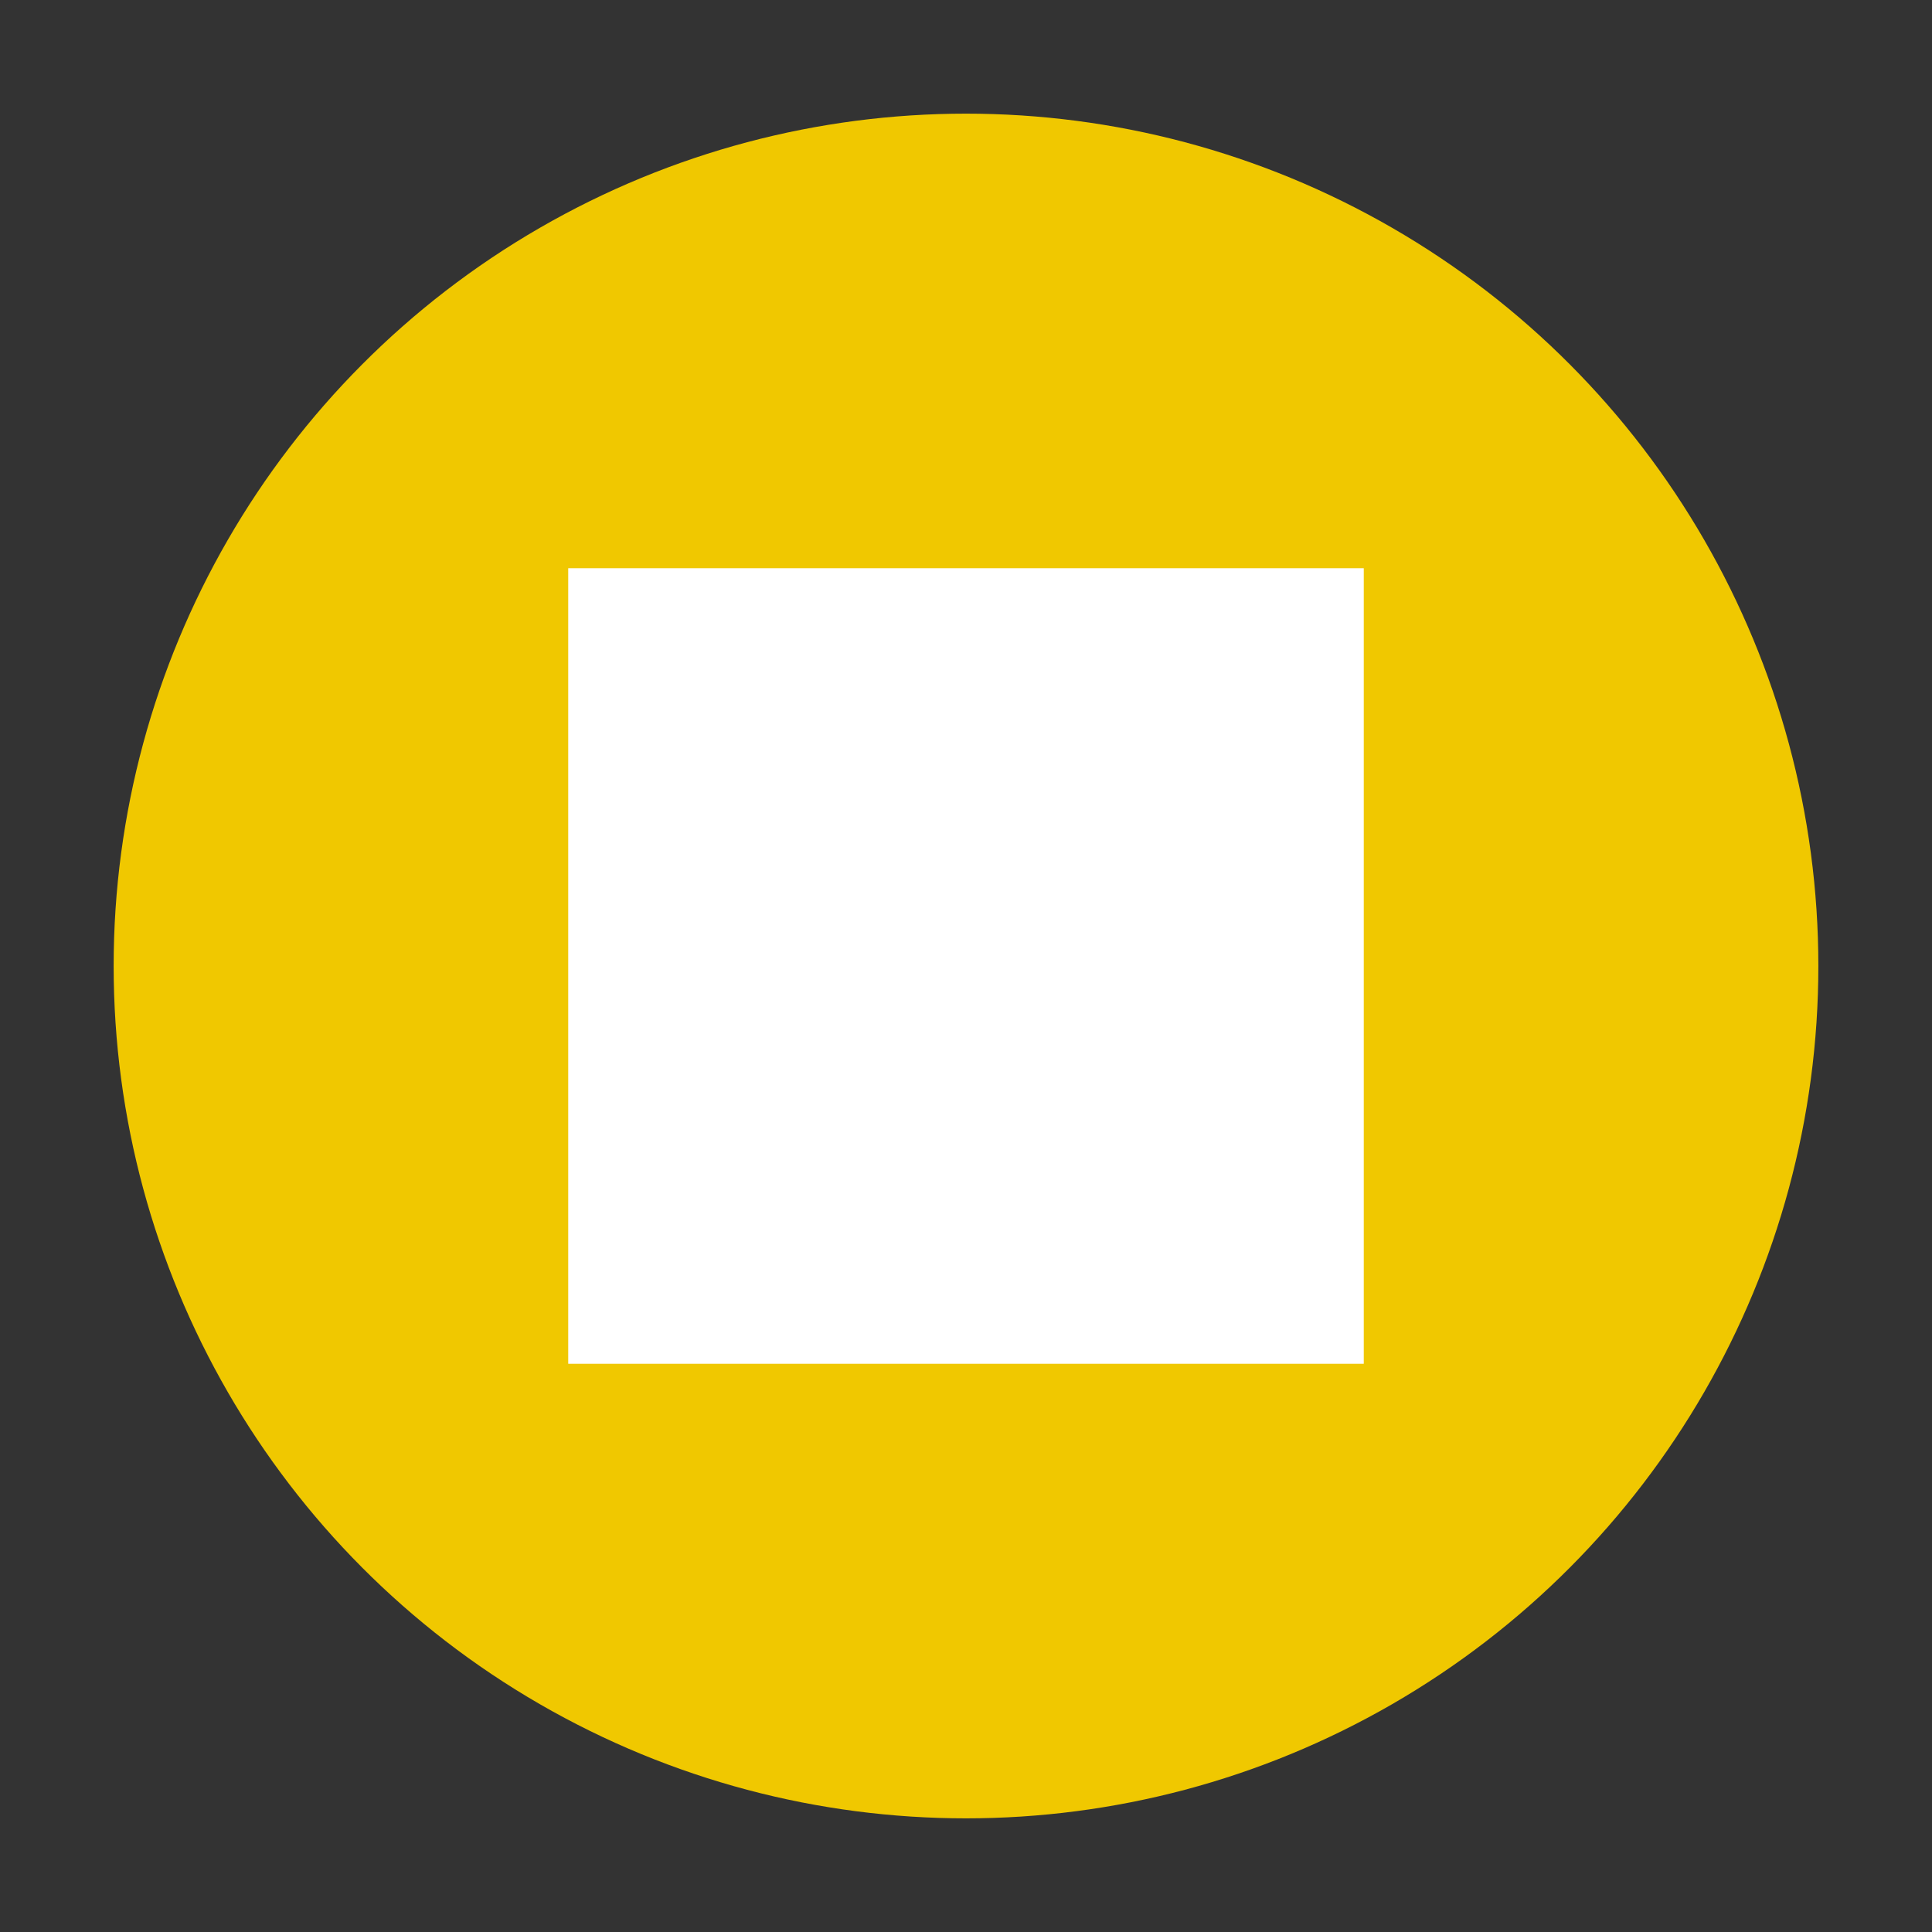
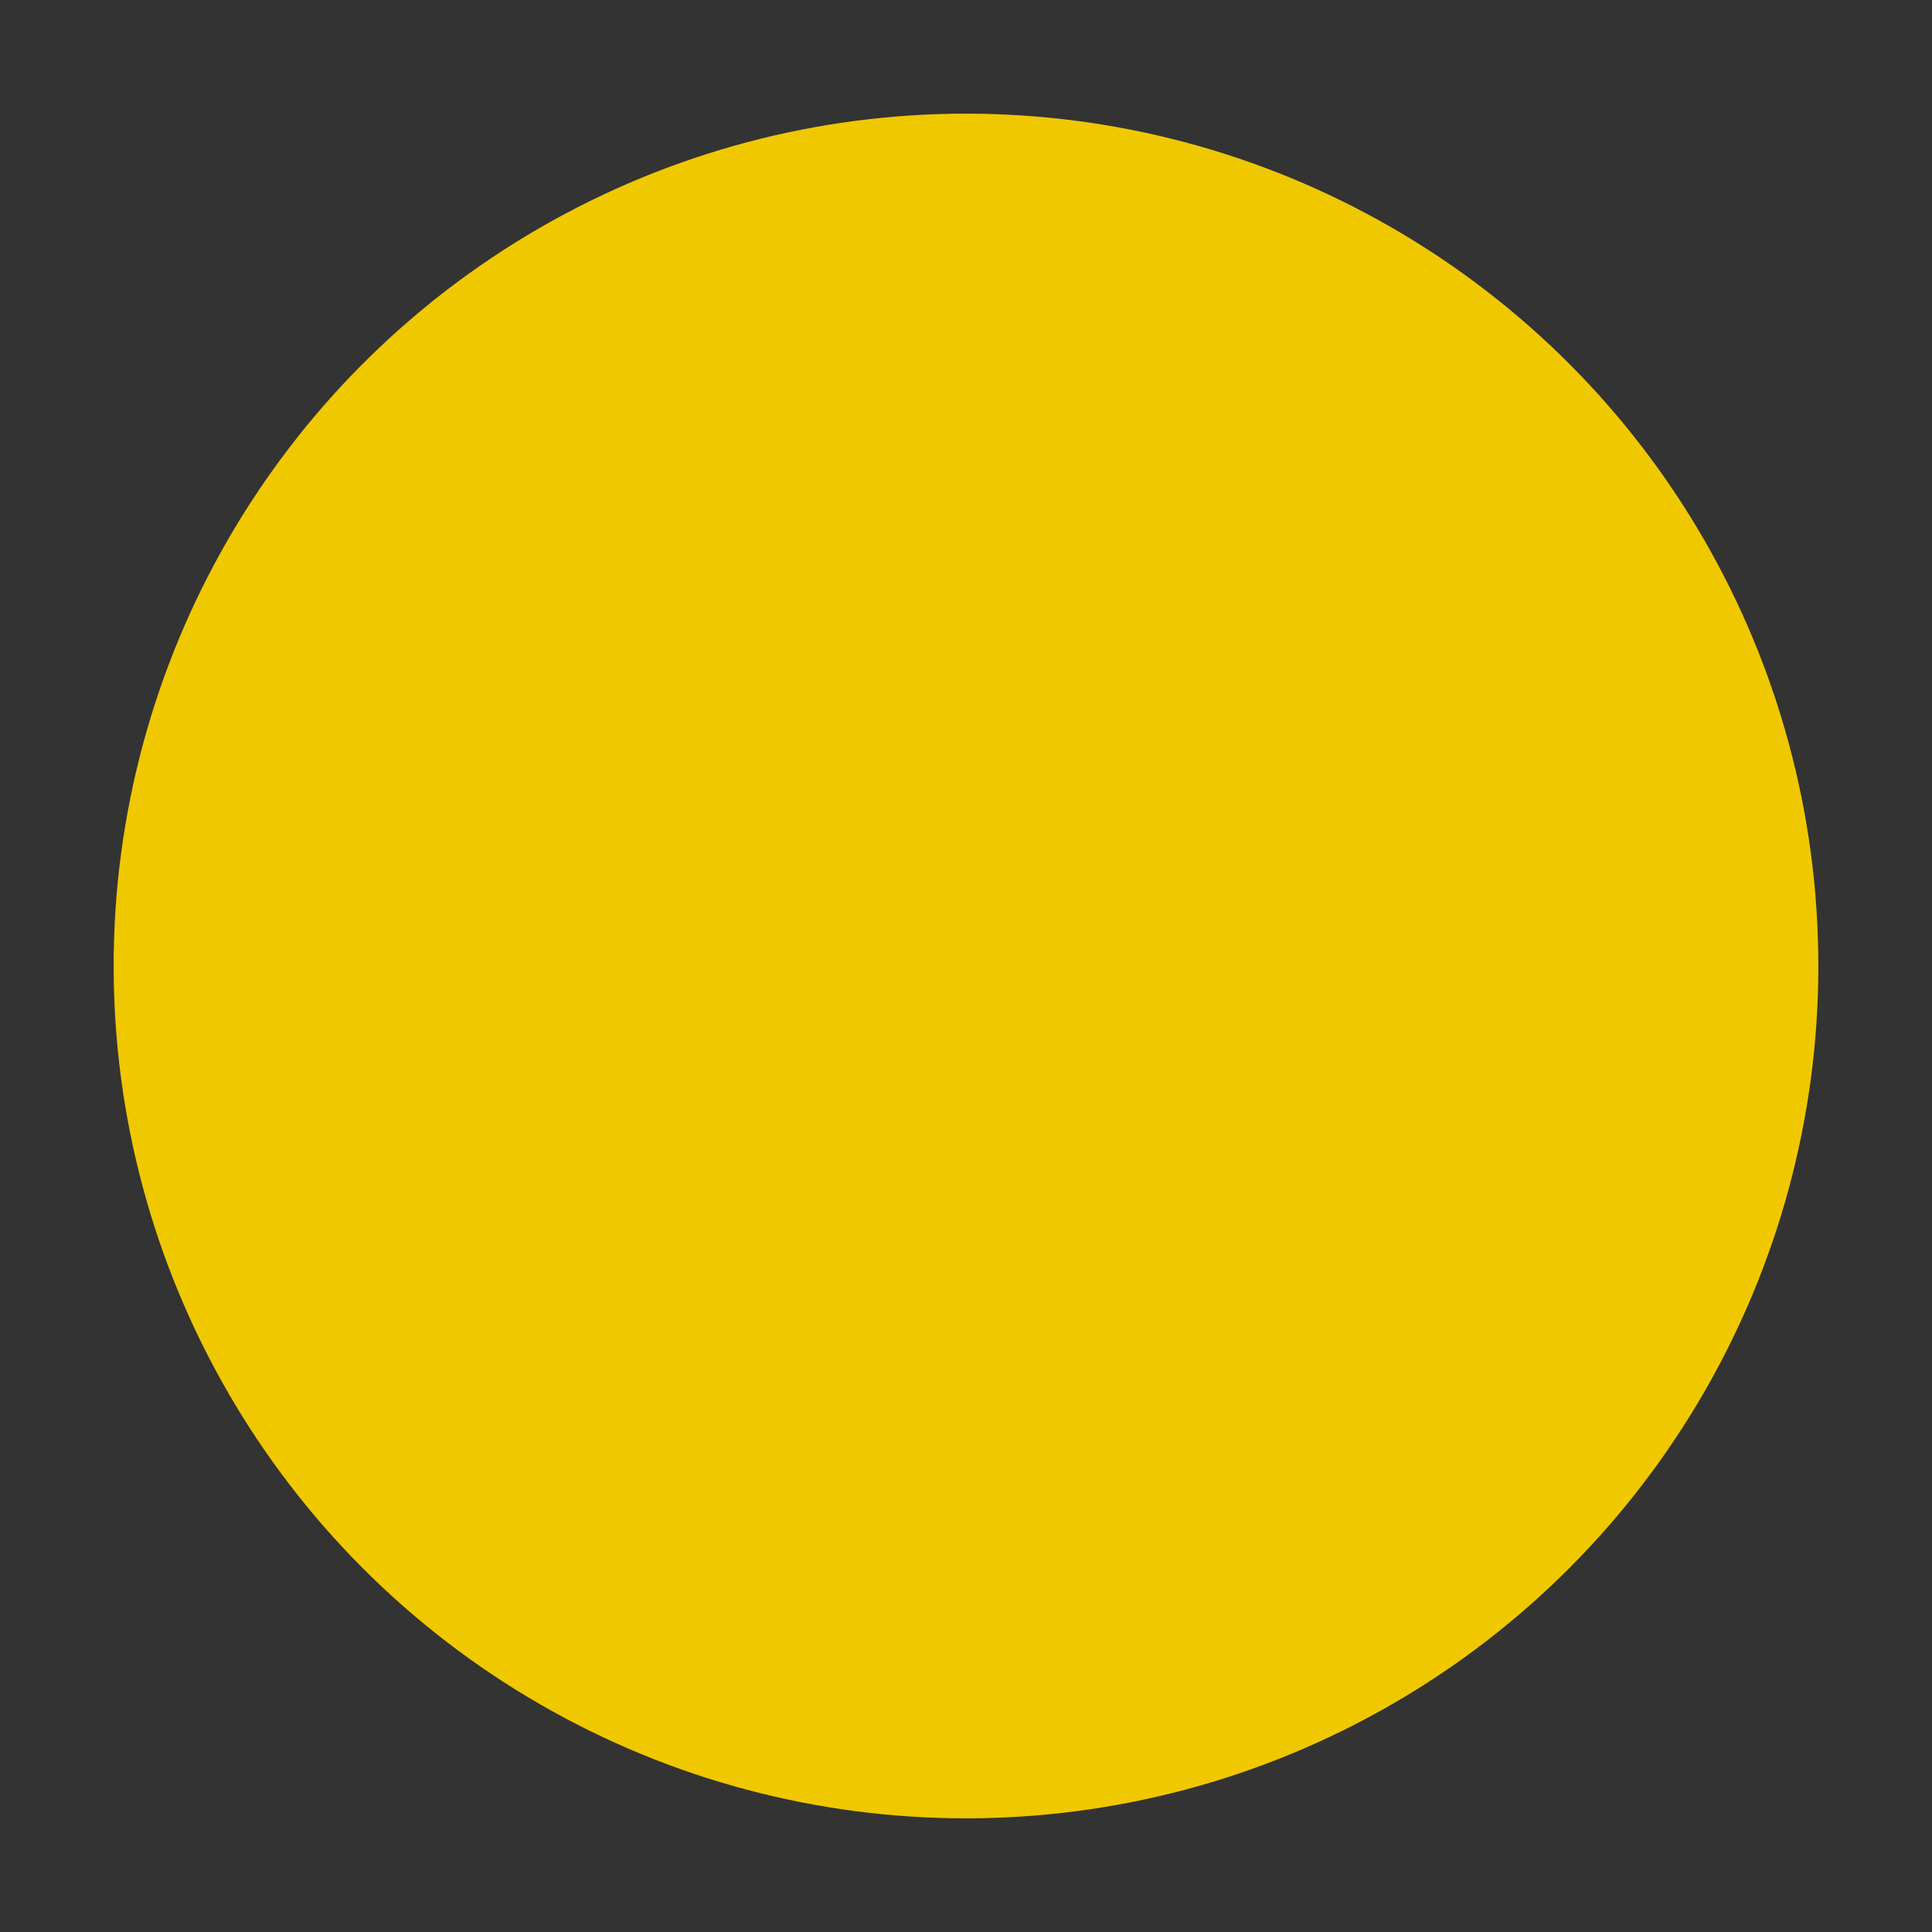
<svg xmlns="http://www.w3.org/2000/svg" id="Symbole" version="1.1" viewBox="0 0 170 170">
  <rect x="0" y="0" width="170" height="170" fill="#333333" stroke="none" />
  <defs>
    <style>
      .st0 {
        fill: #f0c800;
      }

      .st1 {
        fill: #fff;
      }
    </style>
  </defs>
  <g id="Quadrat_gelb">
    <circle class="st0" cx="85" cy="85" r="75" />
-     <rect class="st1" x="50" y="50" width="70" height="70" />
  </g>
</svg>